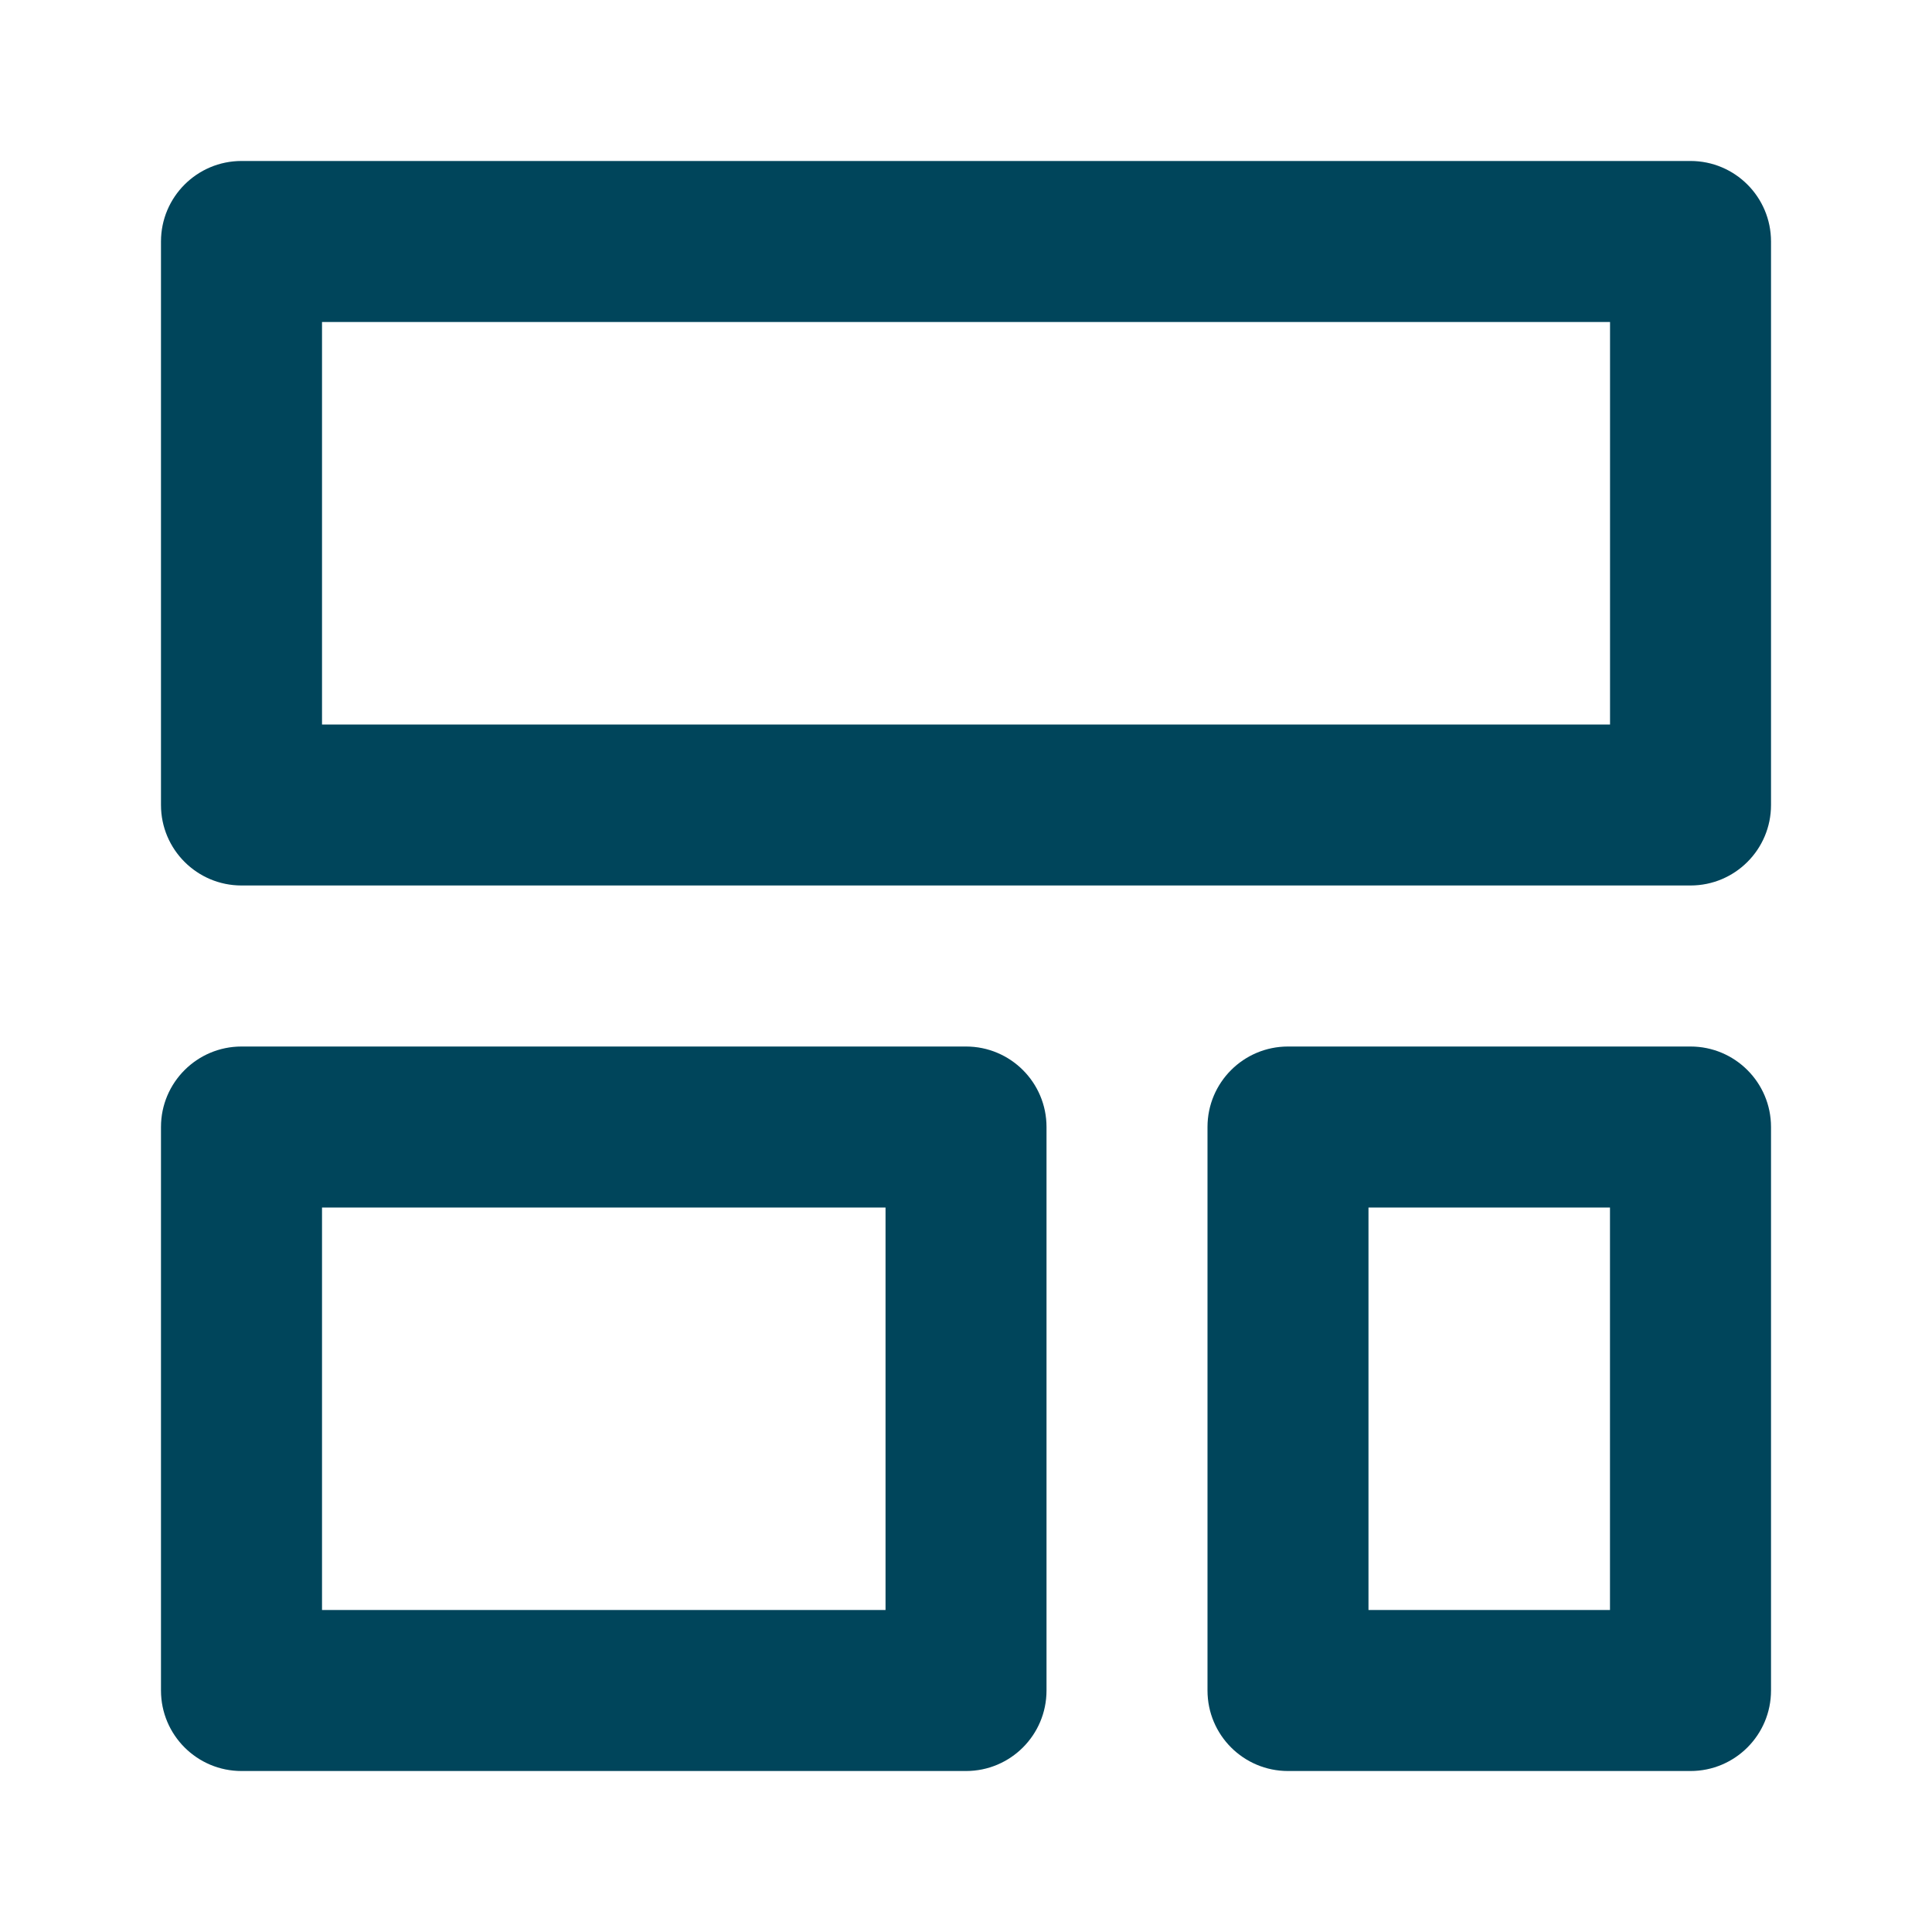
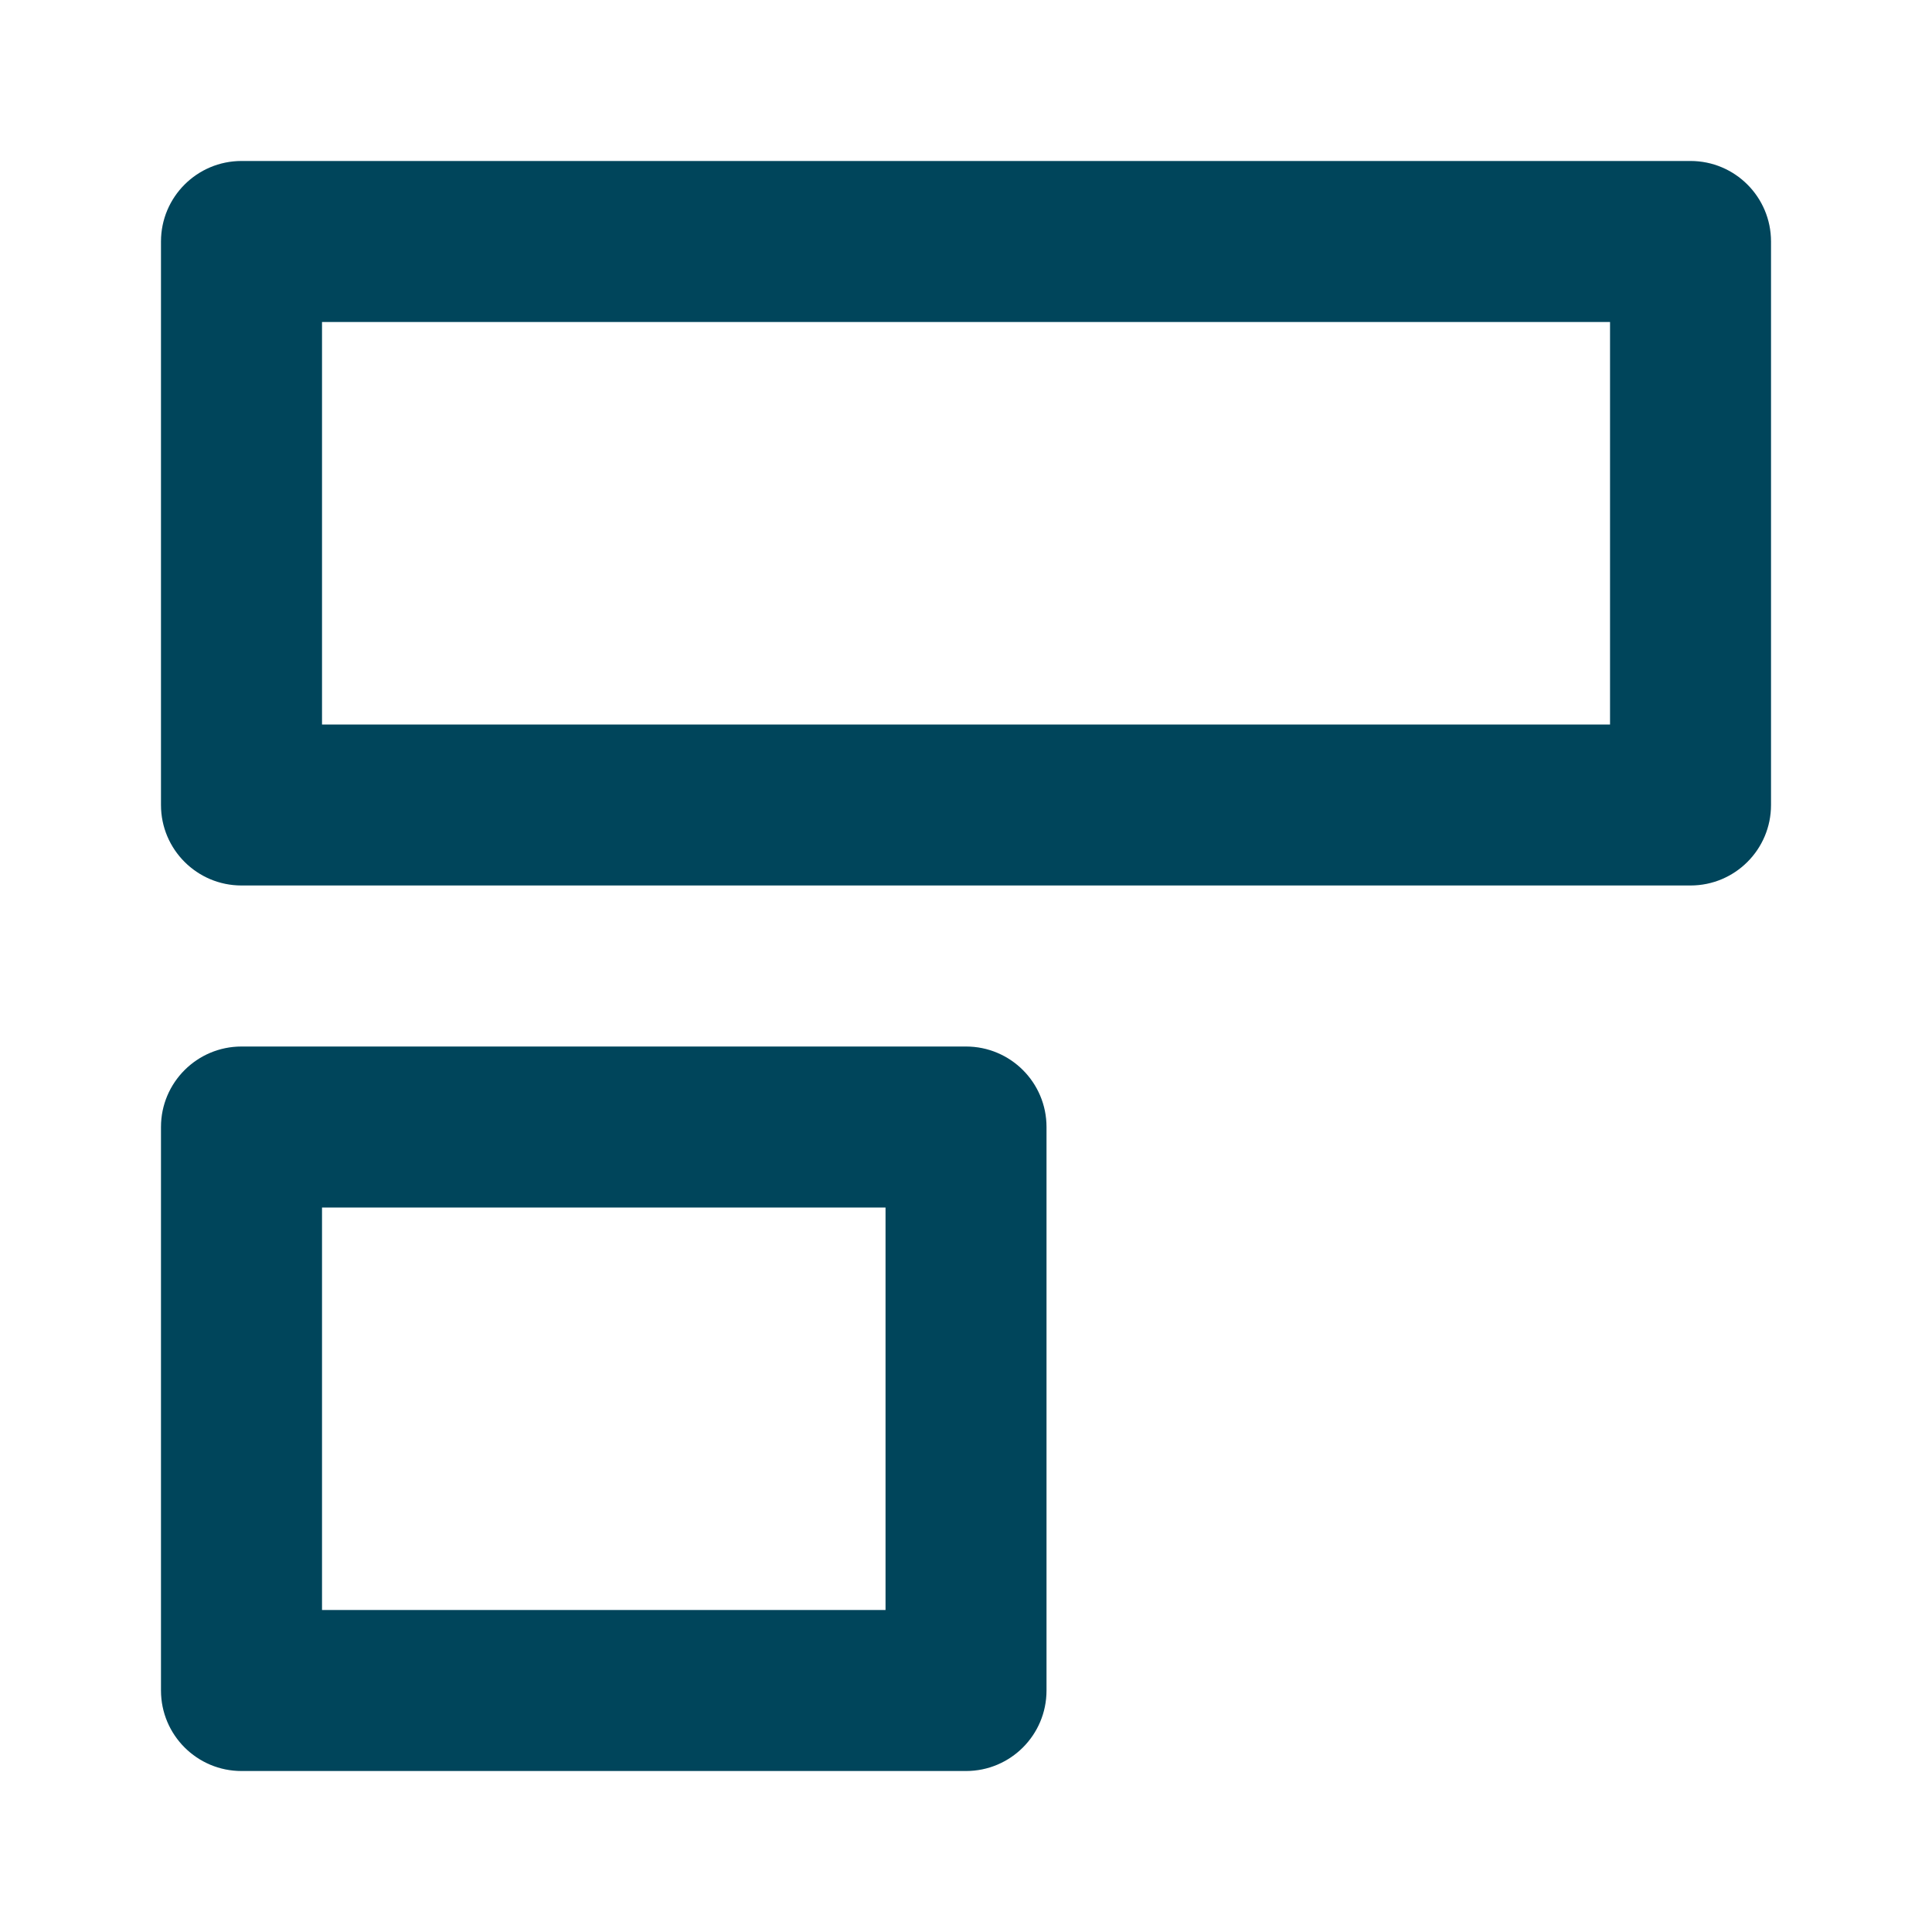
<svg xmlns="http://www.w3.org/2000/svg" width="40" height="40" viewBox="0 0 40 40" fill="none">
  <path fill-rule="evenodd" clip-rule="evenodd" d="M3.333 5C3.333 4.079 4.08 3.333 5 3.333H35C35.921 3.333 36.667 4.079 36.667 5V16.667C36.667 17.587 35.921 18.333 35 18.333H5C4.08 18.333 3.333 17.587 3.333 16.667V5ZM6.667 6.667V15H33.334V6.667H6.667Z" fill="#00455B" />
-   <path fill-rule="evenodd" clip-rule="evenodd" d="M25 23.333C25 22.413 25.746 21.667 26.667 21.667H35C35.92 21.667 36.667 22.413 36.667 23.333V35C36.667 35.921 35.92 36.667 35 36.667H26.667C25.746 36.667 25 35.921 25 35V23.333ZM28.333 25V33.333H33.333V25H28.333Z" fill="#00455B" />
  <path fill-rule="evenodd" clip-rule="evenodd" d="M3.333 23.333C3.333 22.413 4.08 21.667 5 21.667H20C20.921 21.667 21.667 22.413 21.667 23.333V35C21.667 35.921 20.921 36.667 20 36.667H5C4.08 36.667 3.333 35.921 3.333 35V23.333ZM6.667 25V33.333H18.334V25H6.667Z" fill="#00455B" />
</svg>